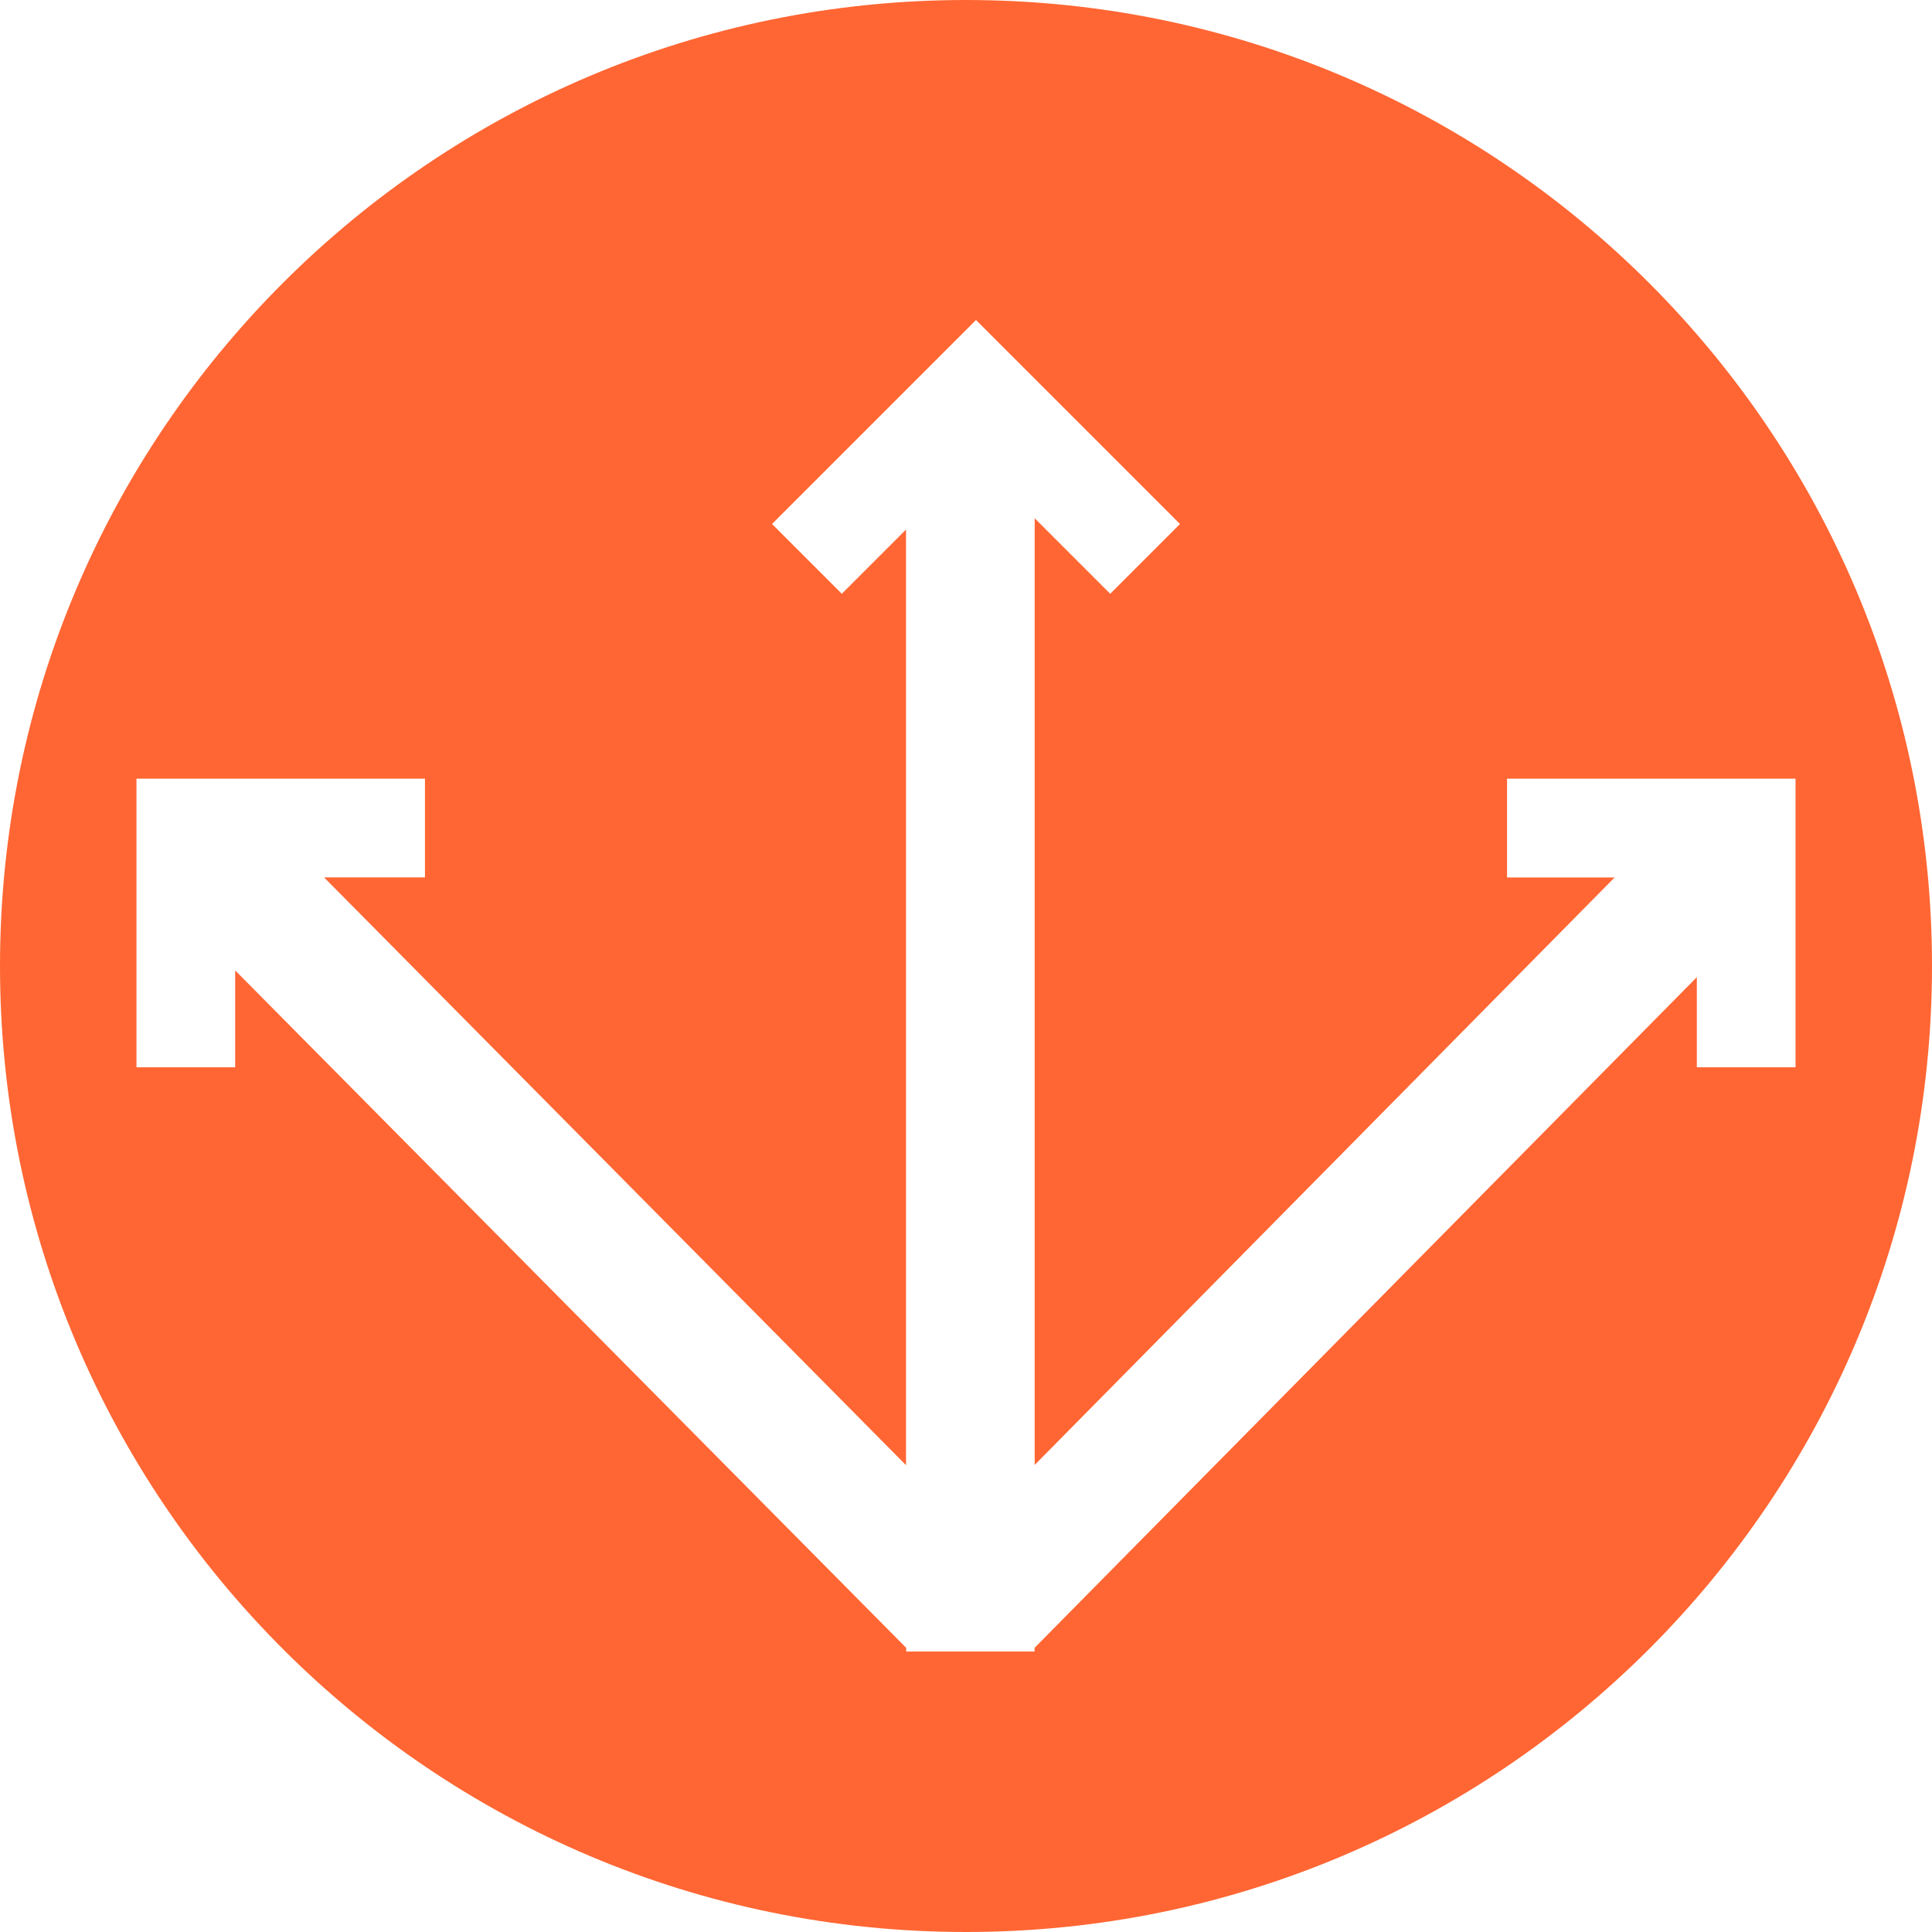
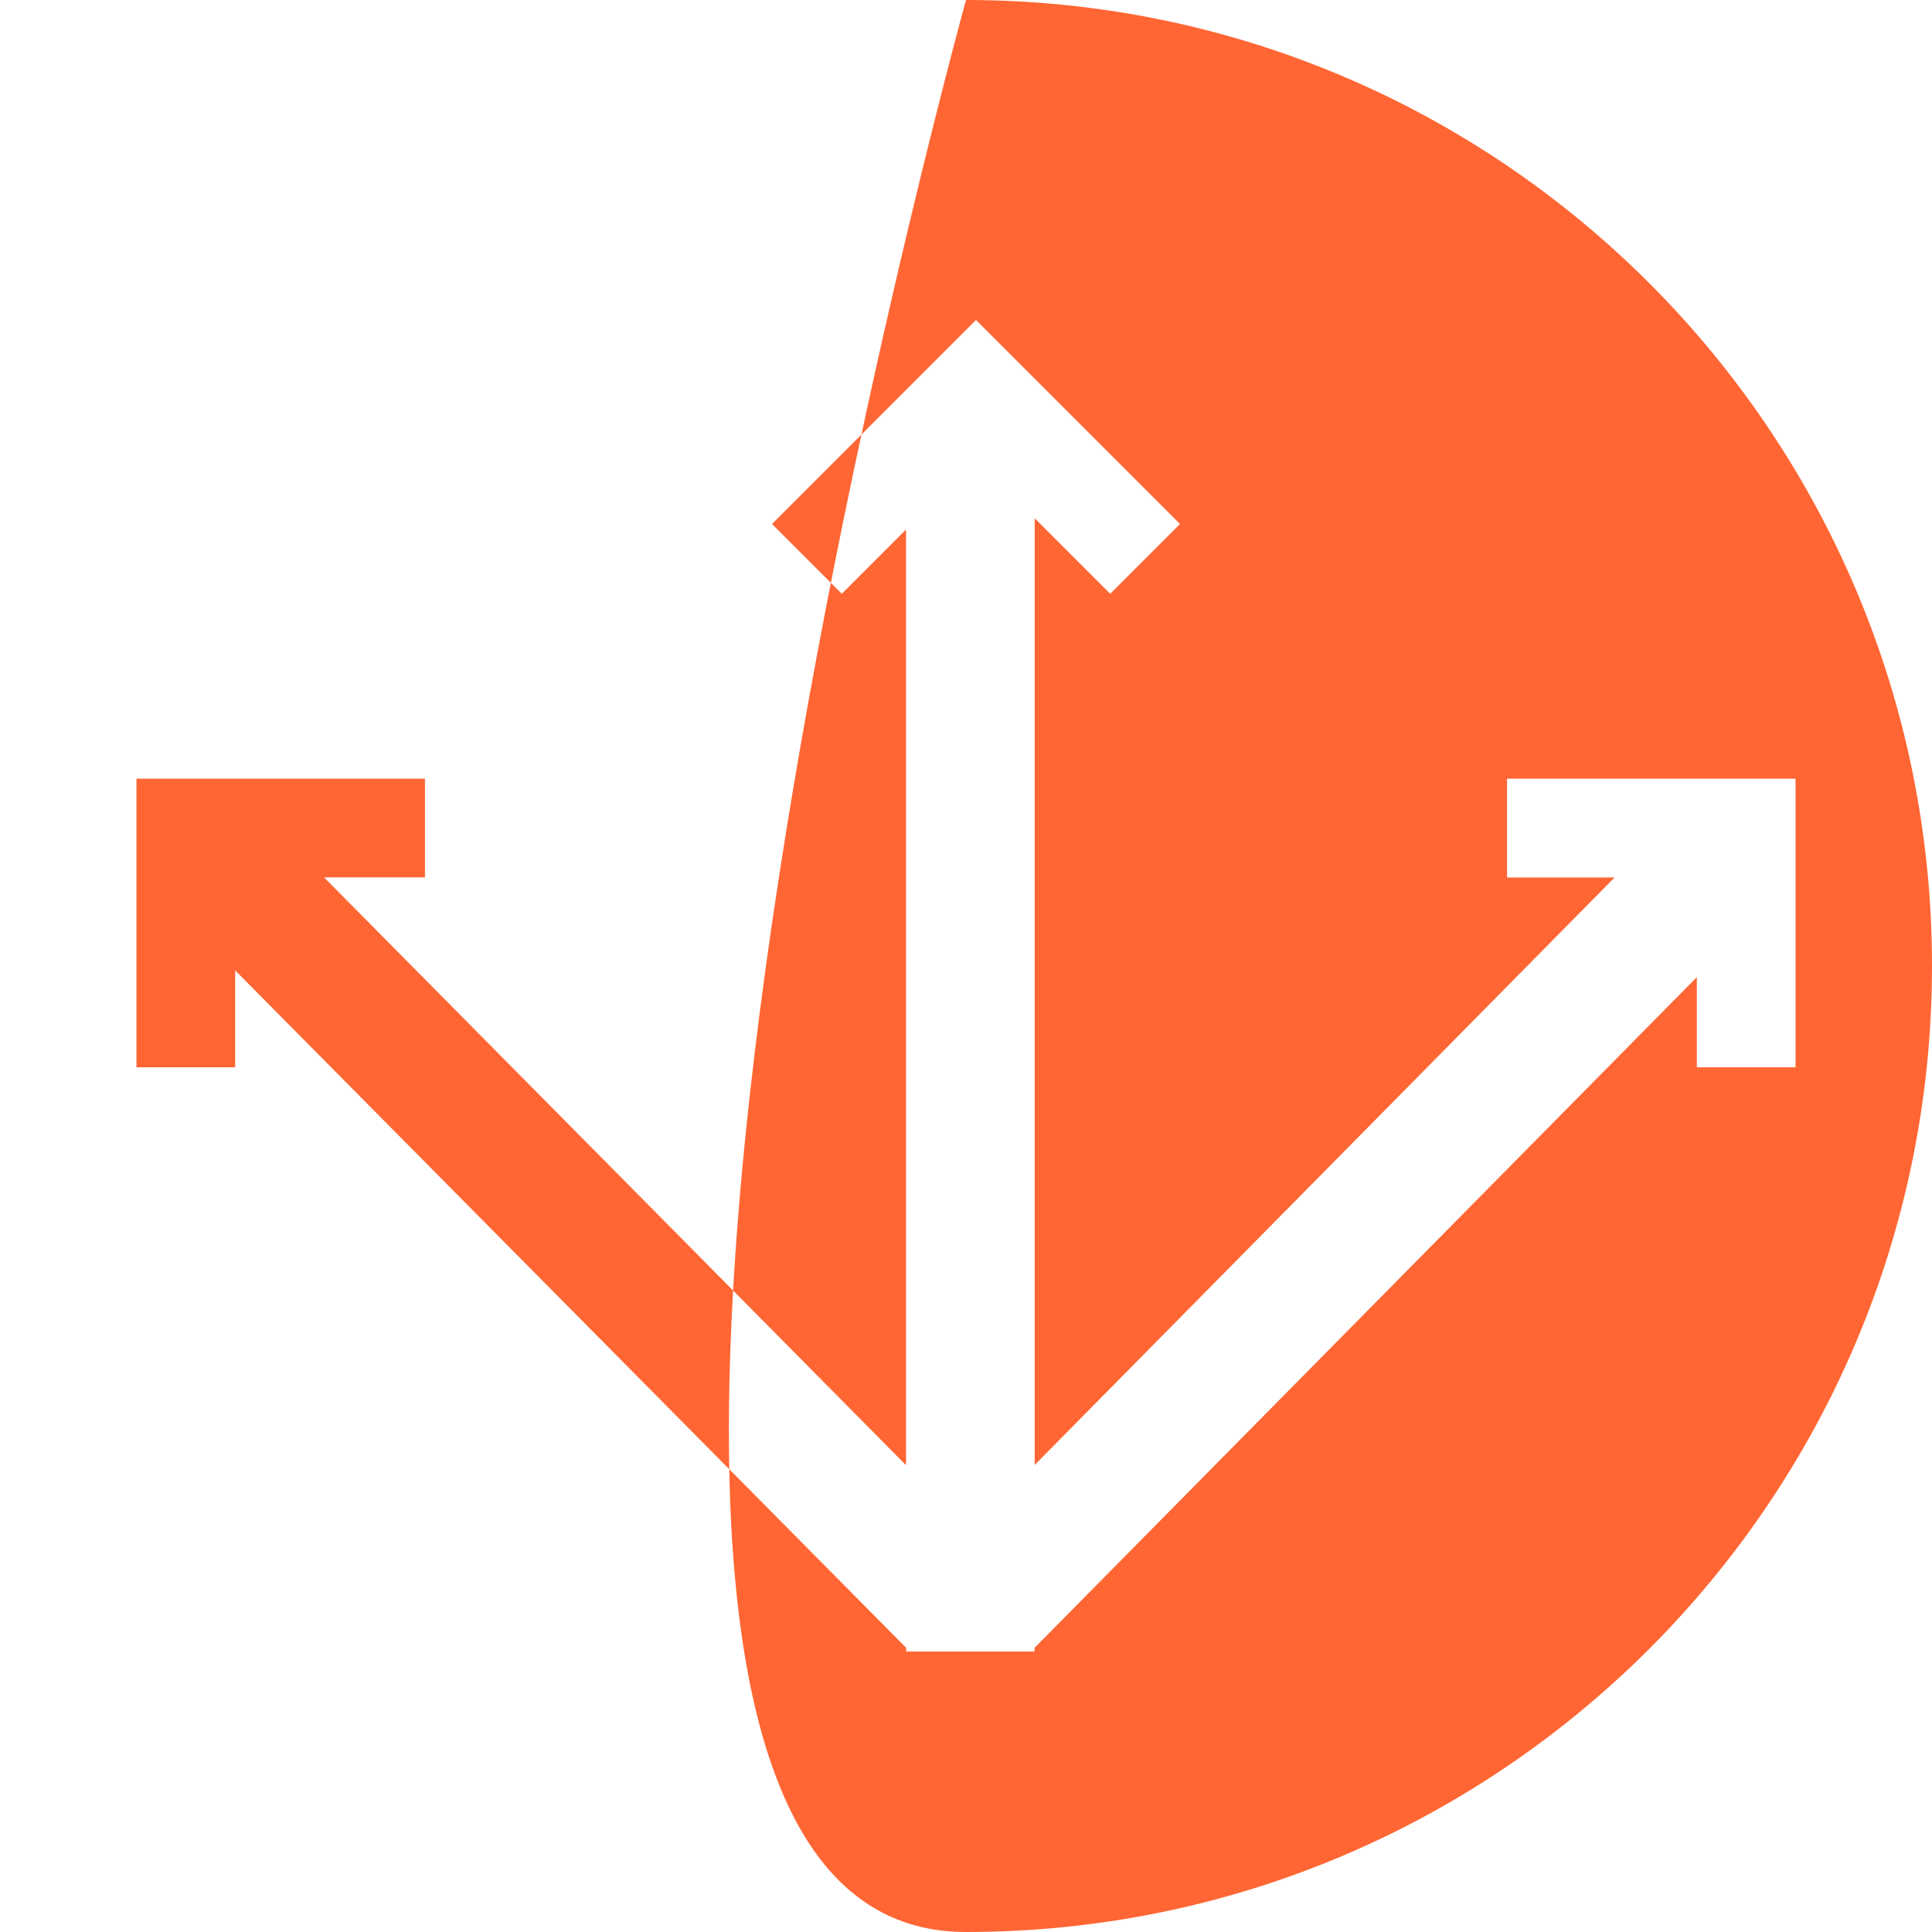
<svg xmlns="http://www.w3.org/2000/svg" viewBox="0 0 722 722">
  <defs>
    <style>.cls-1{fill:#f63;}</style>
  </defs>
  <g id="Layer_2" data-name="Layer 2">
    <g id="Layer_1-2" data-name="Layer 1">
-       <path class="cls-1" d="M361,0C161.63,0,0,161.63,0,361S161.63,722,361,722,722,560.37,722,361,560.37,0,361,0ZM634.12,398.85V365.17L386.62,615.81v1.37H340l0,0,0,0h-1.35v-1.37L87.88,362.64v36.21H51V291H158.81v36.88H121.1L338.59,547.55V197.9l-24,24-26.08-26.08,76.23-76.23,76.23,76.23-26.08,26.08-28.22-28.22V547.45L603.39,327.92h-40.2V291H671V398.85Z" />
+       <path class="cls-1" d="M361,0S161.63,722,361,722,722,560.37,722,361,560.37,0,361,0ZM634.12,398.85V365.17L386.62,615.81v1.37H340l0,0,0,0h-1.35v-1.37L87.88,362.64v36.21H51V291H158.81v36.88H121.1L338.59,547.55V197.9l-24,24-26.08-26.08,76.23-76.23,76.23,76.23-26.08,26.08-28.22-28.22V547.45L603.39,327.92h-40.2V291H671V398.85Z" />
    </g>
  </g>
</svg>